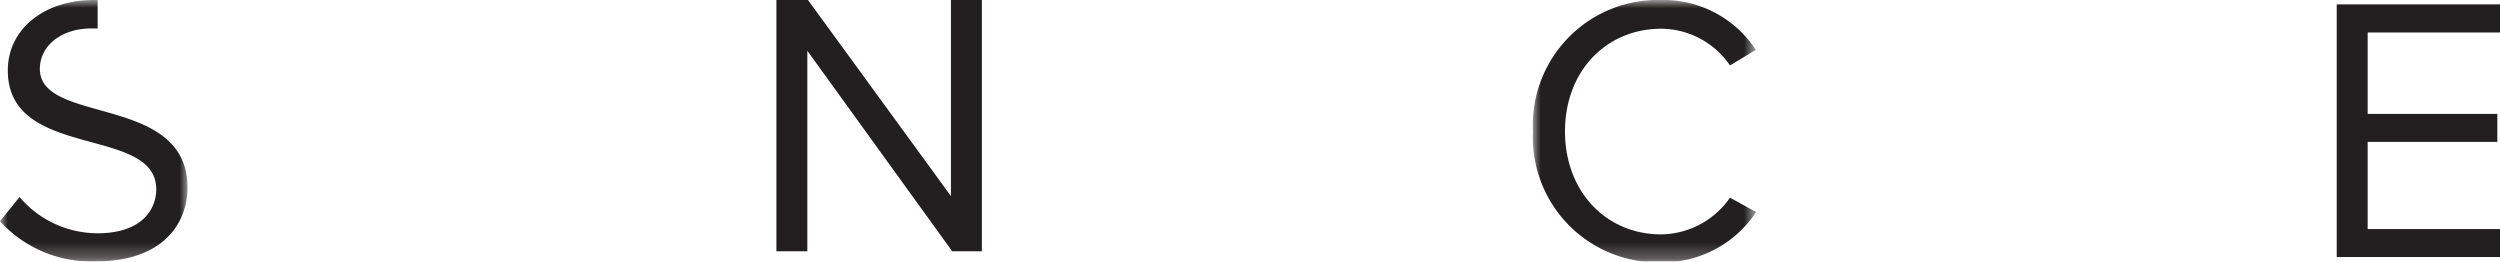
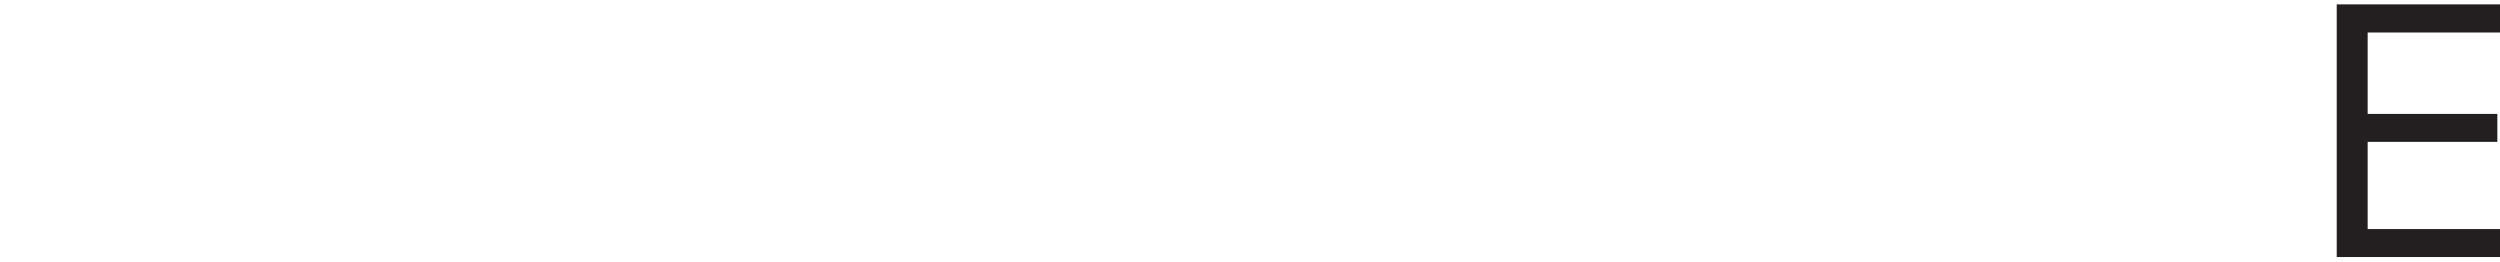
<svg xmlns="http://www.w3.org/2000/svg" viewBox="0 0 160 16.74">
  <defs>
    <style>.cls-1{fill:#fff;}.cls-1,.cls-2{fill-rule:evenodd;}.cls-2{fill:#231f20;}.cls-3{mask:url(#mask);}.cls-4{mask:url(#mask-2-2);}</style>
    <mask id="mask" x="98.11" y="0.02" width="14.28" height="16.73" maskUnits="userSpaceOnUse">
      <g id="mask-2">
-         <polygon id="path-1" class="cls-1" points="112.39 0.02 112.39 16.74 98.11 16.74 98.11 0.02 112.39 0.02" />
-       </g>
+         </g>
    </mask>
    <mask id="mask-2-2" x="0" y="0" width="12.01" height="16.73" maskUnits="userSpaceOnUse">
      <g id="mask-4">
-         <polygon id="path-3" class="cls-1" points="12.01 0 12.01 16.73 0 16.73 0 0 12.01 0" />
-       </g>
+         </g>
    </mask>
  </defs>
  <title>SNCE-group-logo</title>
  <g id="Layer_2" data-name="Layer 2">
    <g id="Layer_1-2" data-name="Layer 1">
      <g id="Welcome">
        <g id="Mobile">
          <g id="Group-11-Copy-3">
-             <polygon id="Fill-1" class="cls-2" points="62.84 0 60.86 0 60.86 12.55 51.71 0 49.69 0 49.69 16.08 51.67 16.08 51.67 3.25 60.94 16.08 62.84 16.08 62.84 0" />
            <g id="Group-10">
              <g id="Group-4">
                <g class="cls-3">
                  <path id="Fill-2" class="cls-2" d="M98.11,8.38A8,8,0,0,1,106.31,0a7.06,7.06,0,0,1,6.06,3.19l-1.65,1a5.36,5.36,0,0,0-4.41-2.35c-3.49,0-6.15,2.69-6.15,6.57S102.82,15,106.31,15a5.44,5.44,0,0,0,4.41-2.35l1.67.92a7.16,7.16,0,0,1-6.08,3.22,8,8,0,0,1-8.2-8.36" />
                </g>
              </g>
              <polygon id="Fill-5" class="cls-2" points="149.55 16.45 149.55 0.28 160 0.28 160 2.08 151.53 2.08 151.53 7.29 159.83 7.29 159.83 9.08 151.53 9.08 151.53 14.66 160 14.66 160 16.45 149.55 16.45" />
              <g id="Group-9">
                <g class="cls-4">
-                   <path id="Fill-7" class="cls-2" d="M.5,4.51C.5,10.28,10,8,10,12.12c0,1.26-.91,2.81-3.75,2.81a6.57,6.57,0,0,1-5-2.32L0,14.16a7.9,7.9,0,0,0,6.12,2.57C10.43,16.73,12,14.3,12,12c0-6-9.45-4-9.45-7.59C2.56,2.86,4,1.82,5.84,1.82l.41,0V0H6C2.85,0,.5,1.84.5,4.51" />
+                   <path id="Fill-7" class="cls-2" d="M.5,4.51C.5,10.28,10,8,10,12.12c0,1.26-.91,2.81-3.75,2.81a6.57,6.57,0,0,1-5-2.32a7.9,7.9,0,0,0,6.12,2.57C10.43,16.73,12,14.3,12,12c0-6-9.45-4-9.45-7.59C2.56,2.86,4,1.82,5.84,1.82l.41,0V0H6C2.85,0,.5,1.84.5,4.51" />
                </g>
              </g>
            </g>
          </g>
        </g>
      </g>
    </g>
  </g>
</svg>